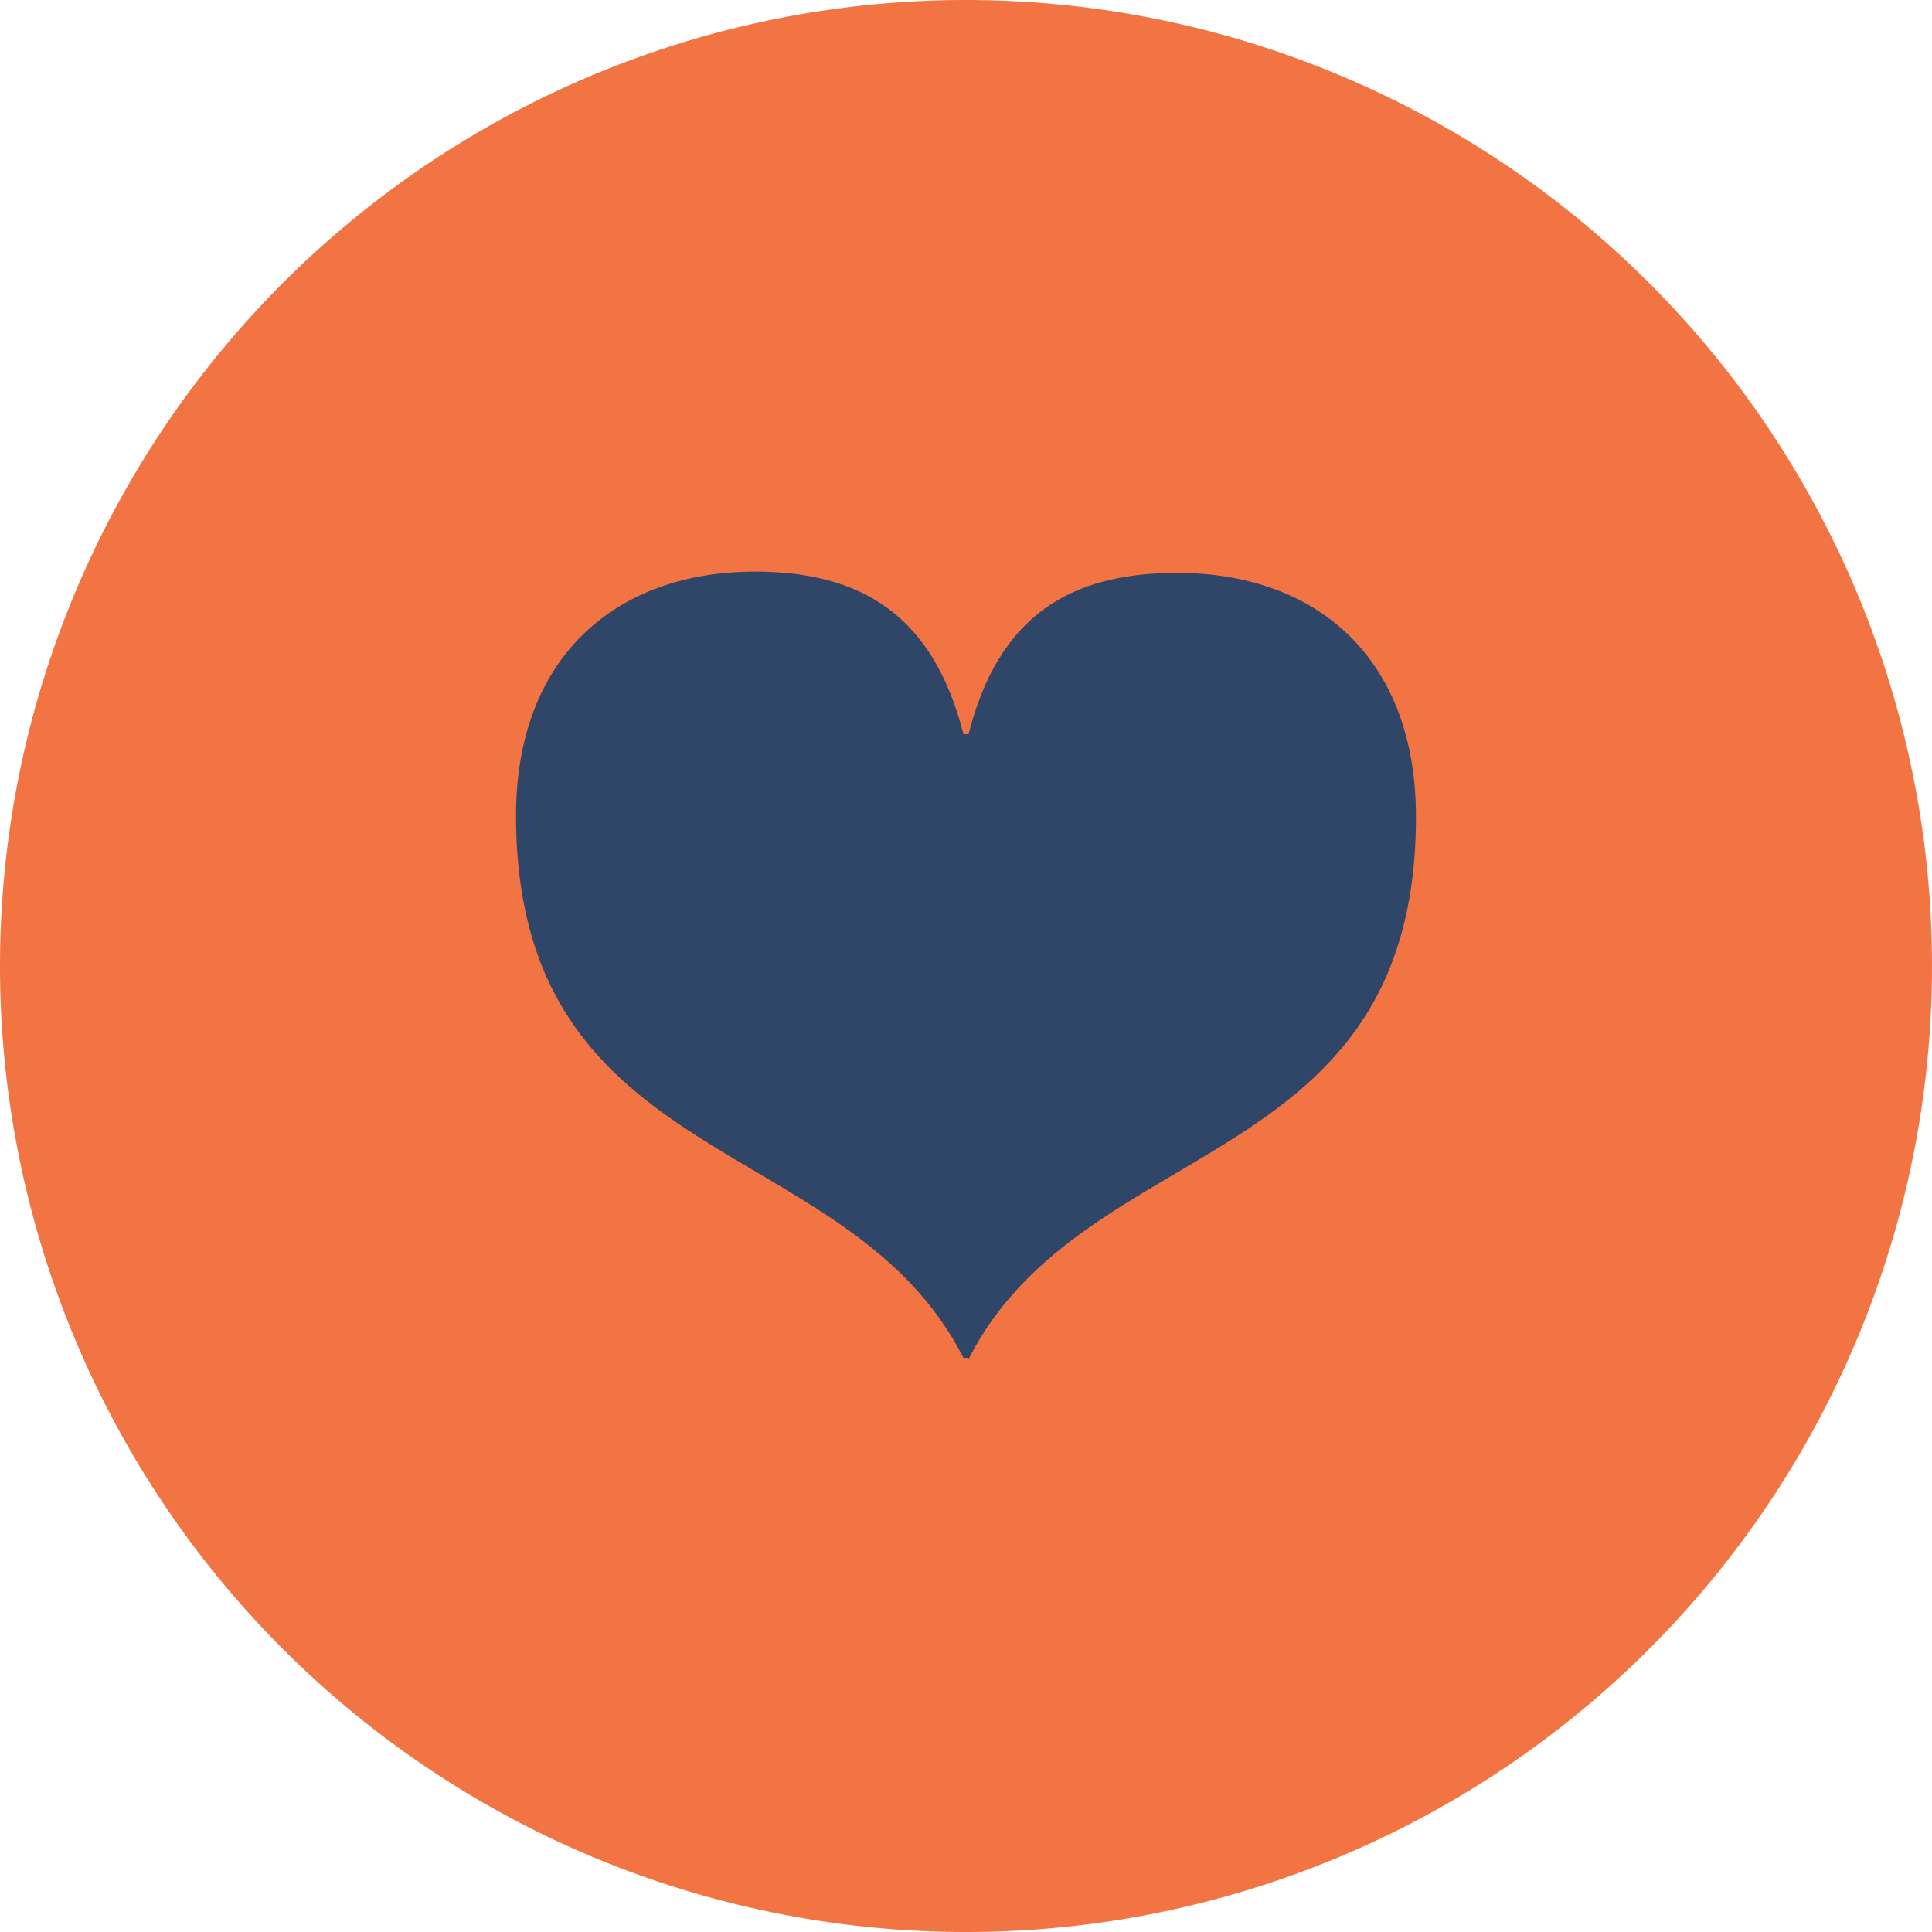
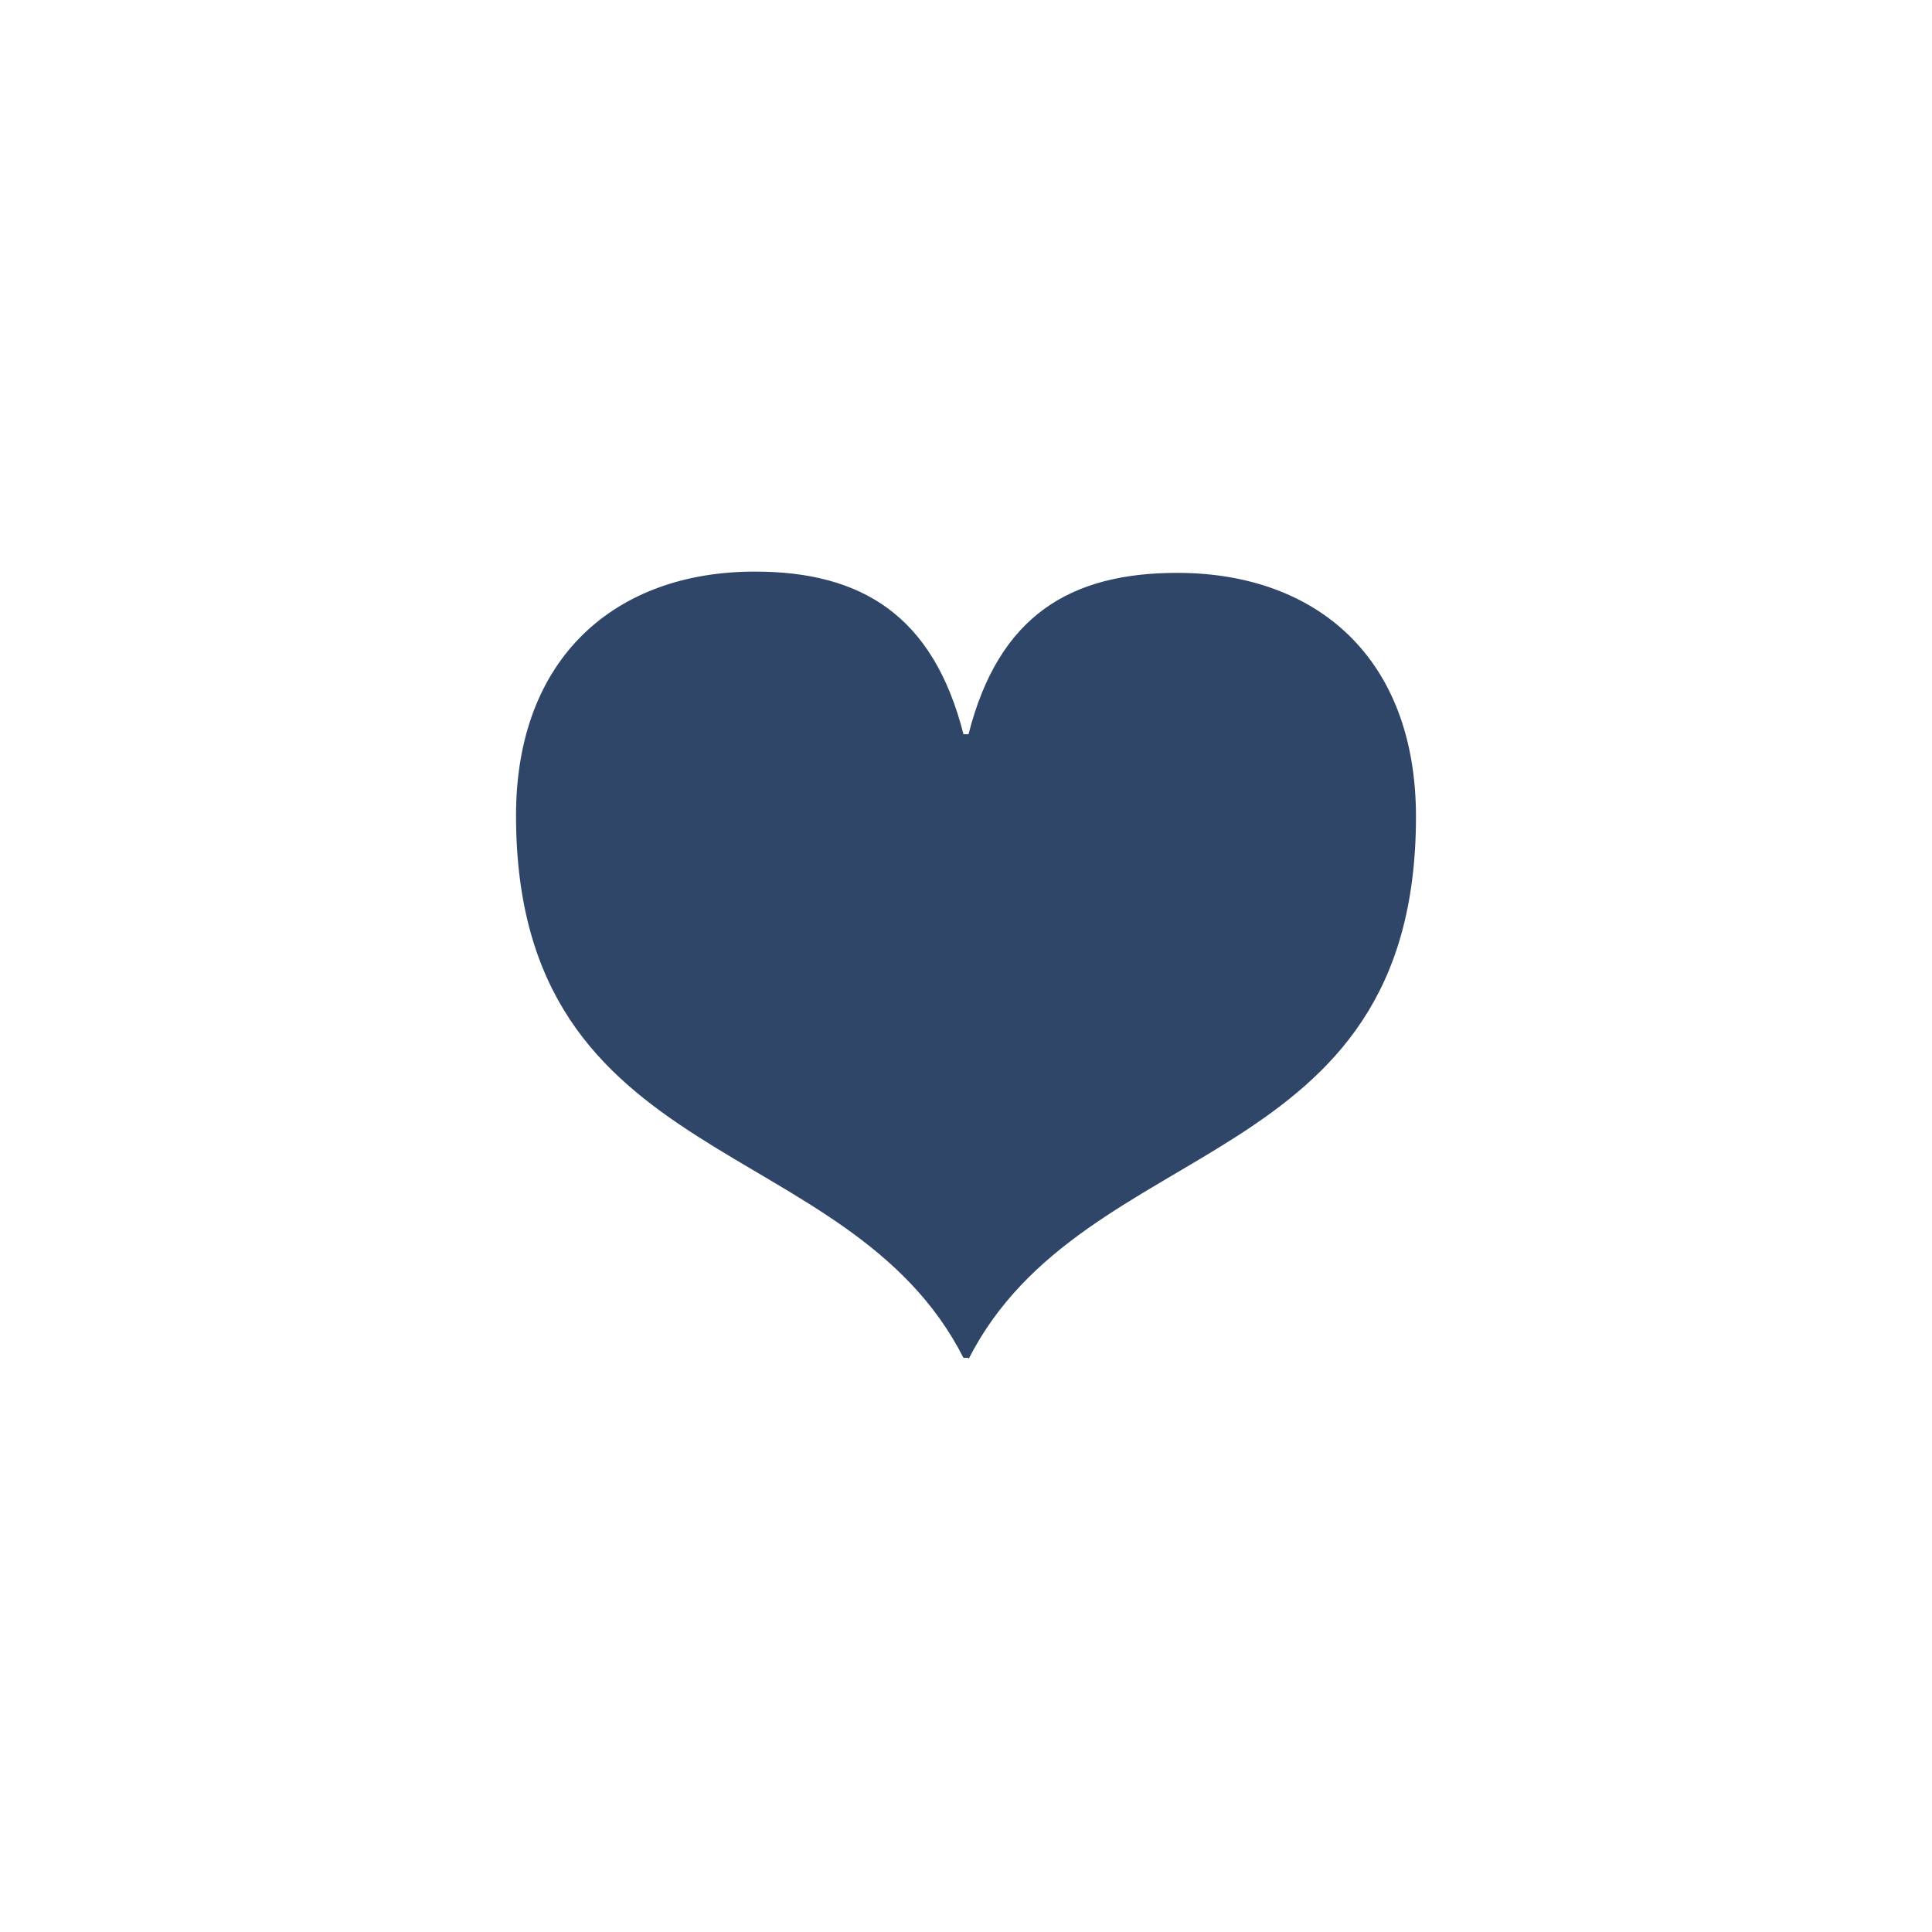
<svg xmlns="http://www.w3.org/2000/svg" viewBox="0 0 60.84 60.84">
  <defs>
    <style>.cls-1{fill:#f27442;}.cls-2{fill:#304669;}</style>
  </defs>
  <g id="Layer_2" data-name="Layer 2">
    <g id="Layer_1-2" data-name="Layer 1">
-       <path class="cls-1" d="M30.42,60.84A30.42,30.42,0,1,0,0,30.42,30.42,30.42,0,0,0,30.42,60.84" />
      <path class="cls-2" d="M30.5,42.8C34.13,35.65,44.59,37,44.59,25.72c0-5-3.13-7.68-7.52-7.68-3.36,0-5.62,1.34-6.57,5.08h-.16C29.39,19.38,27.13,18,23.77,18c-4.39,0-7.52,2.71-7.52,7.68,0,11.27,10.46,9.93,14.09,17.08h.16" />
    </g>
  </g>
</svg>